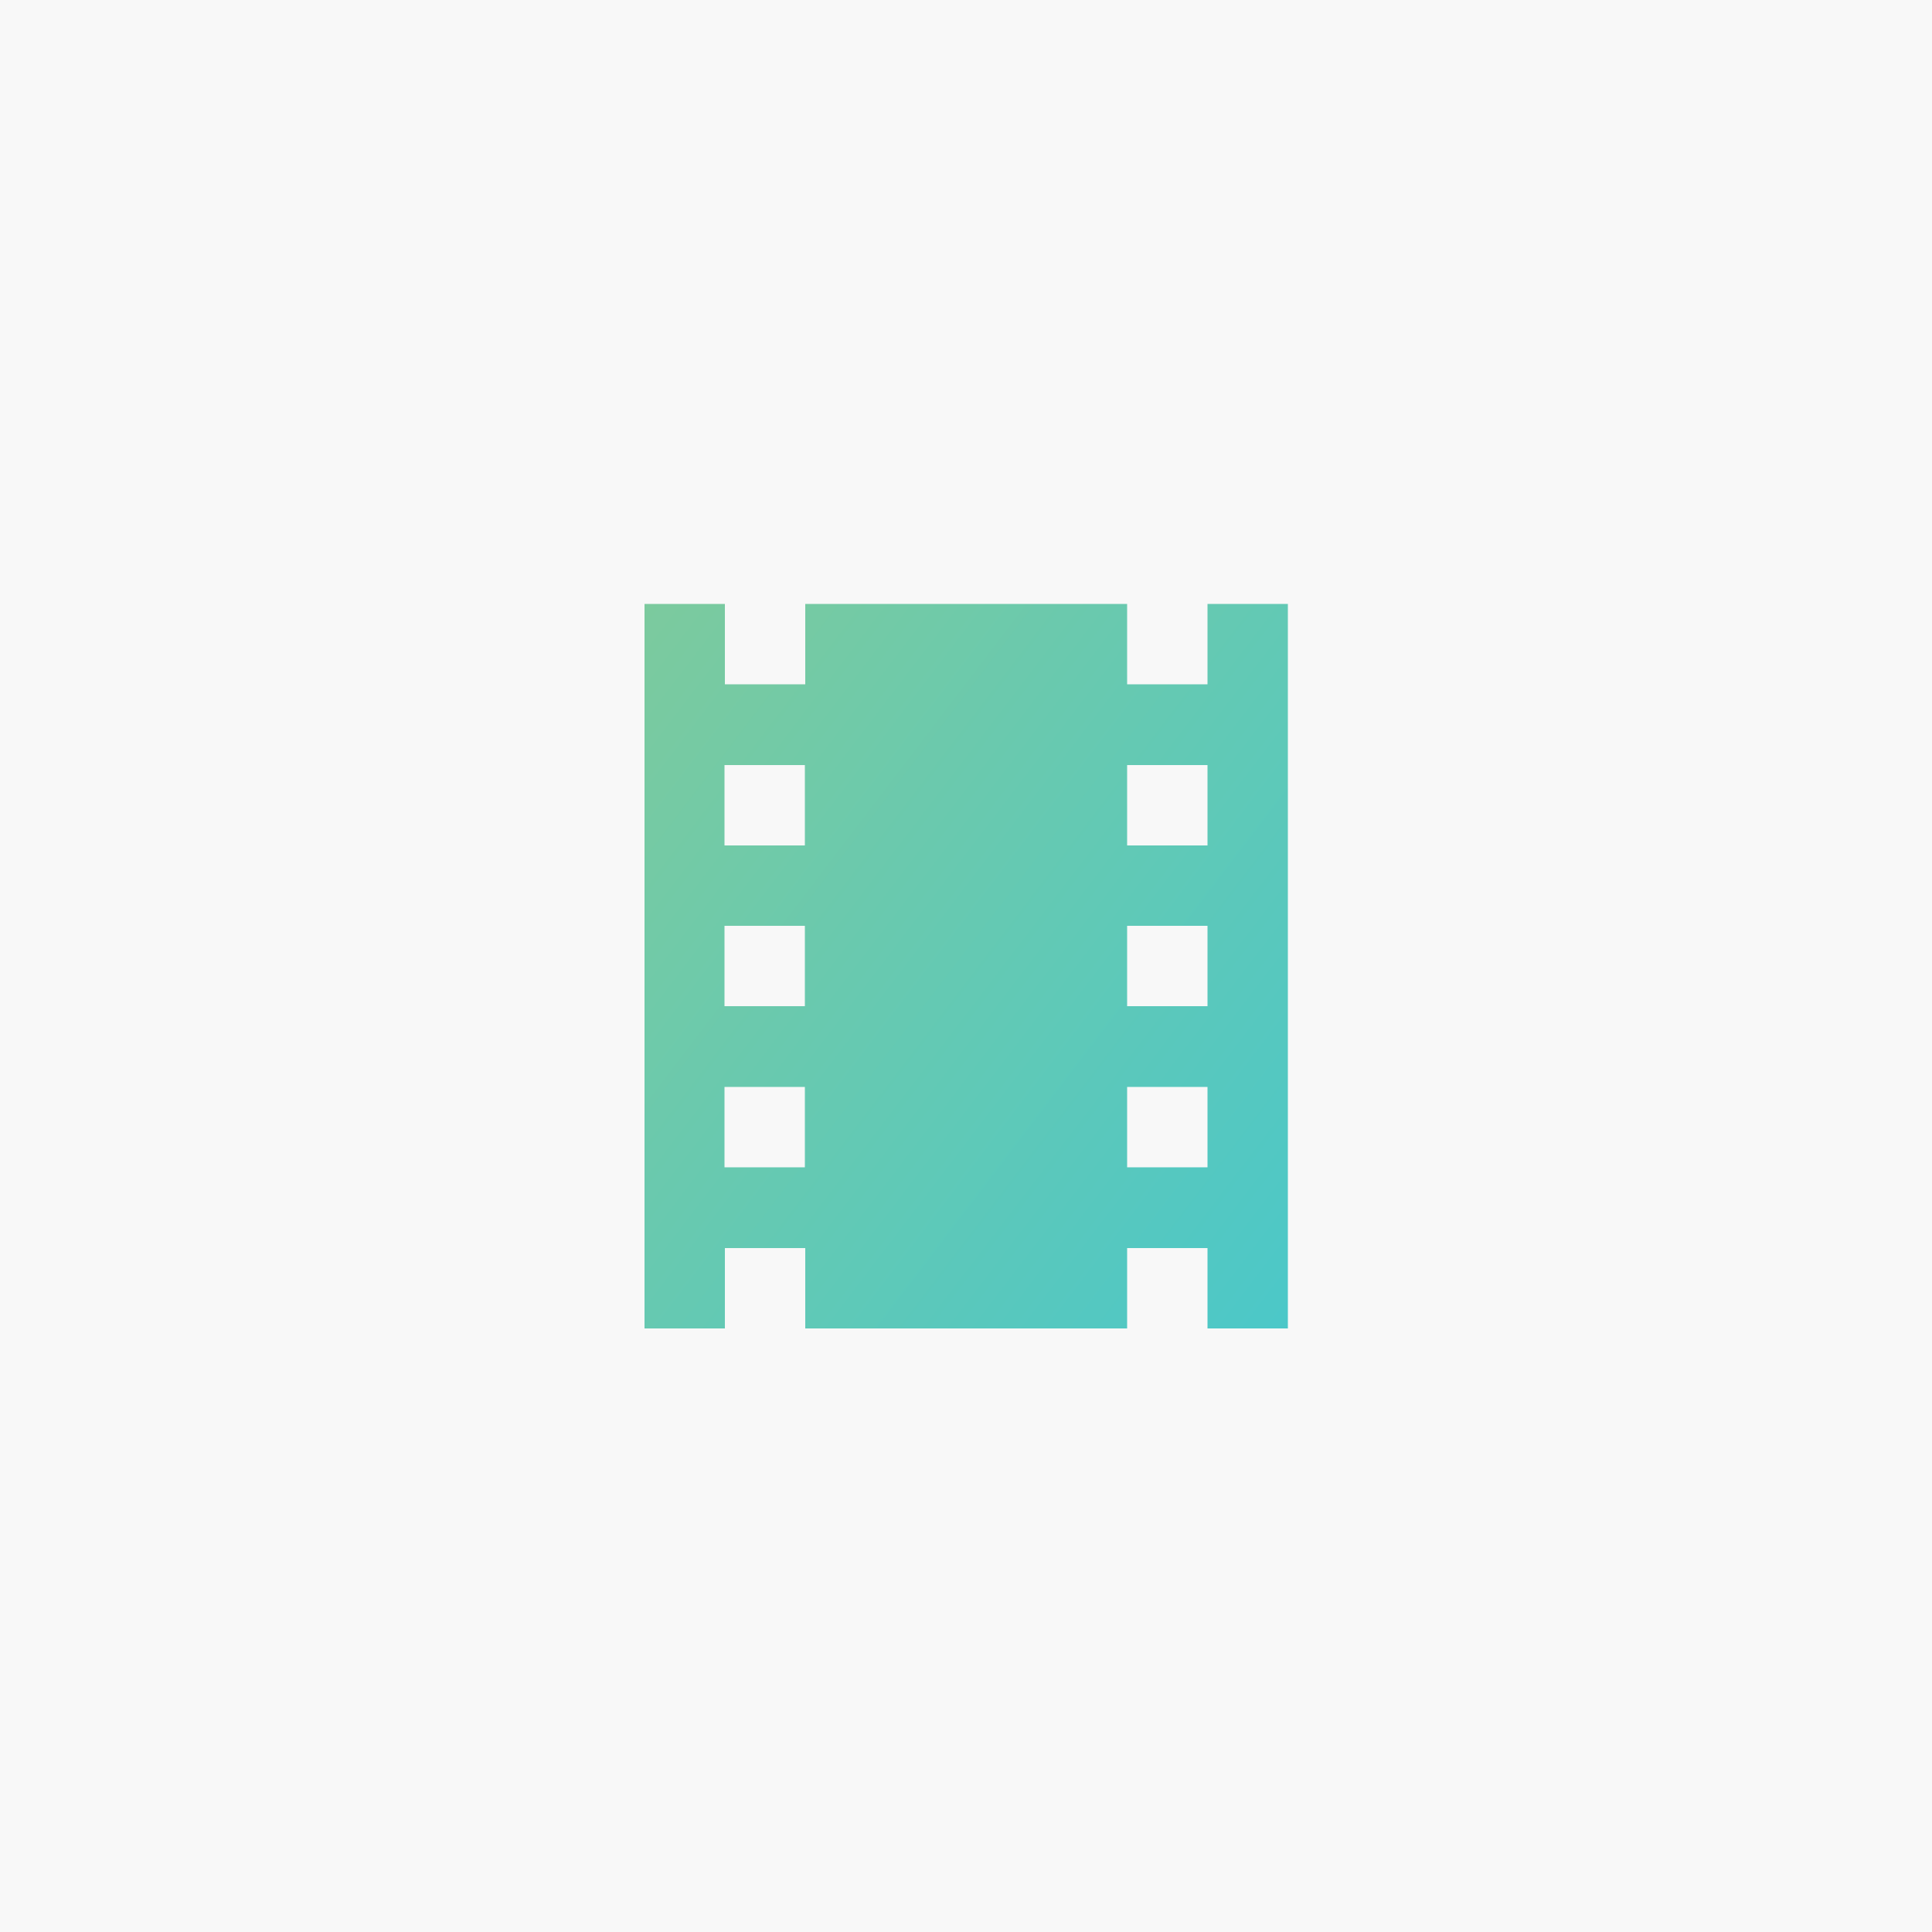
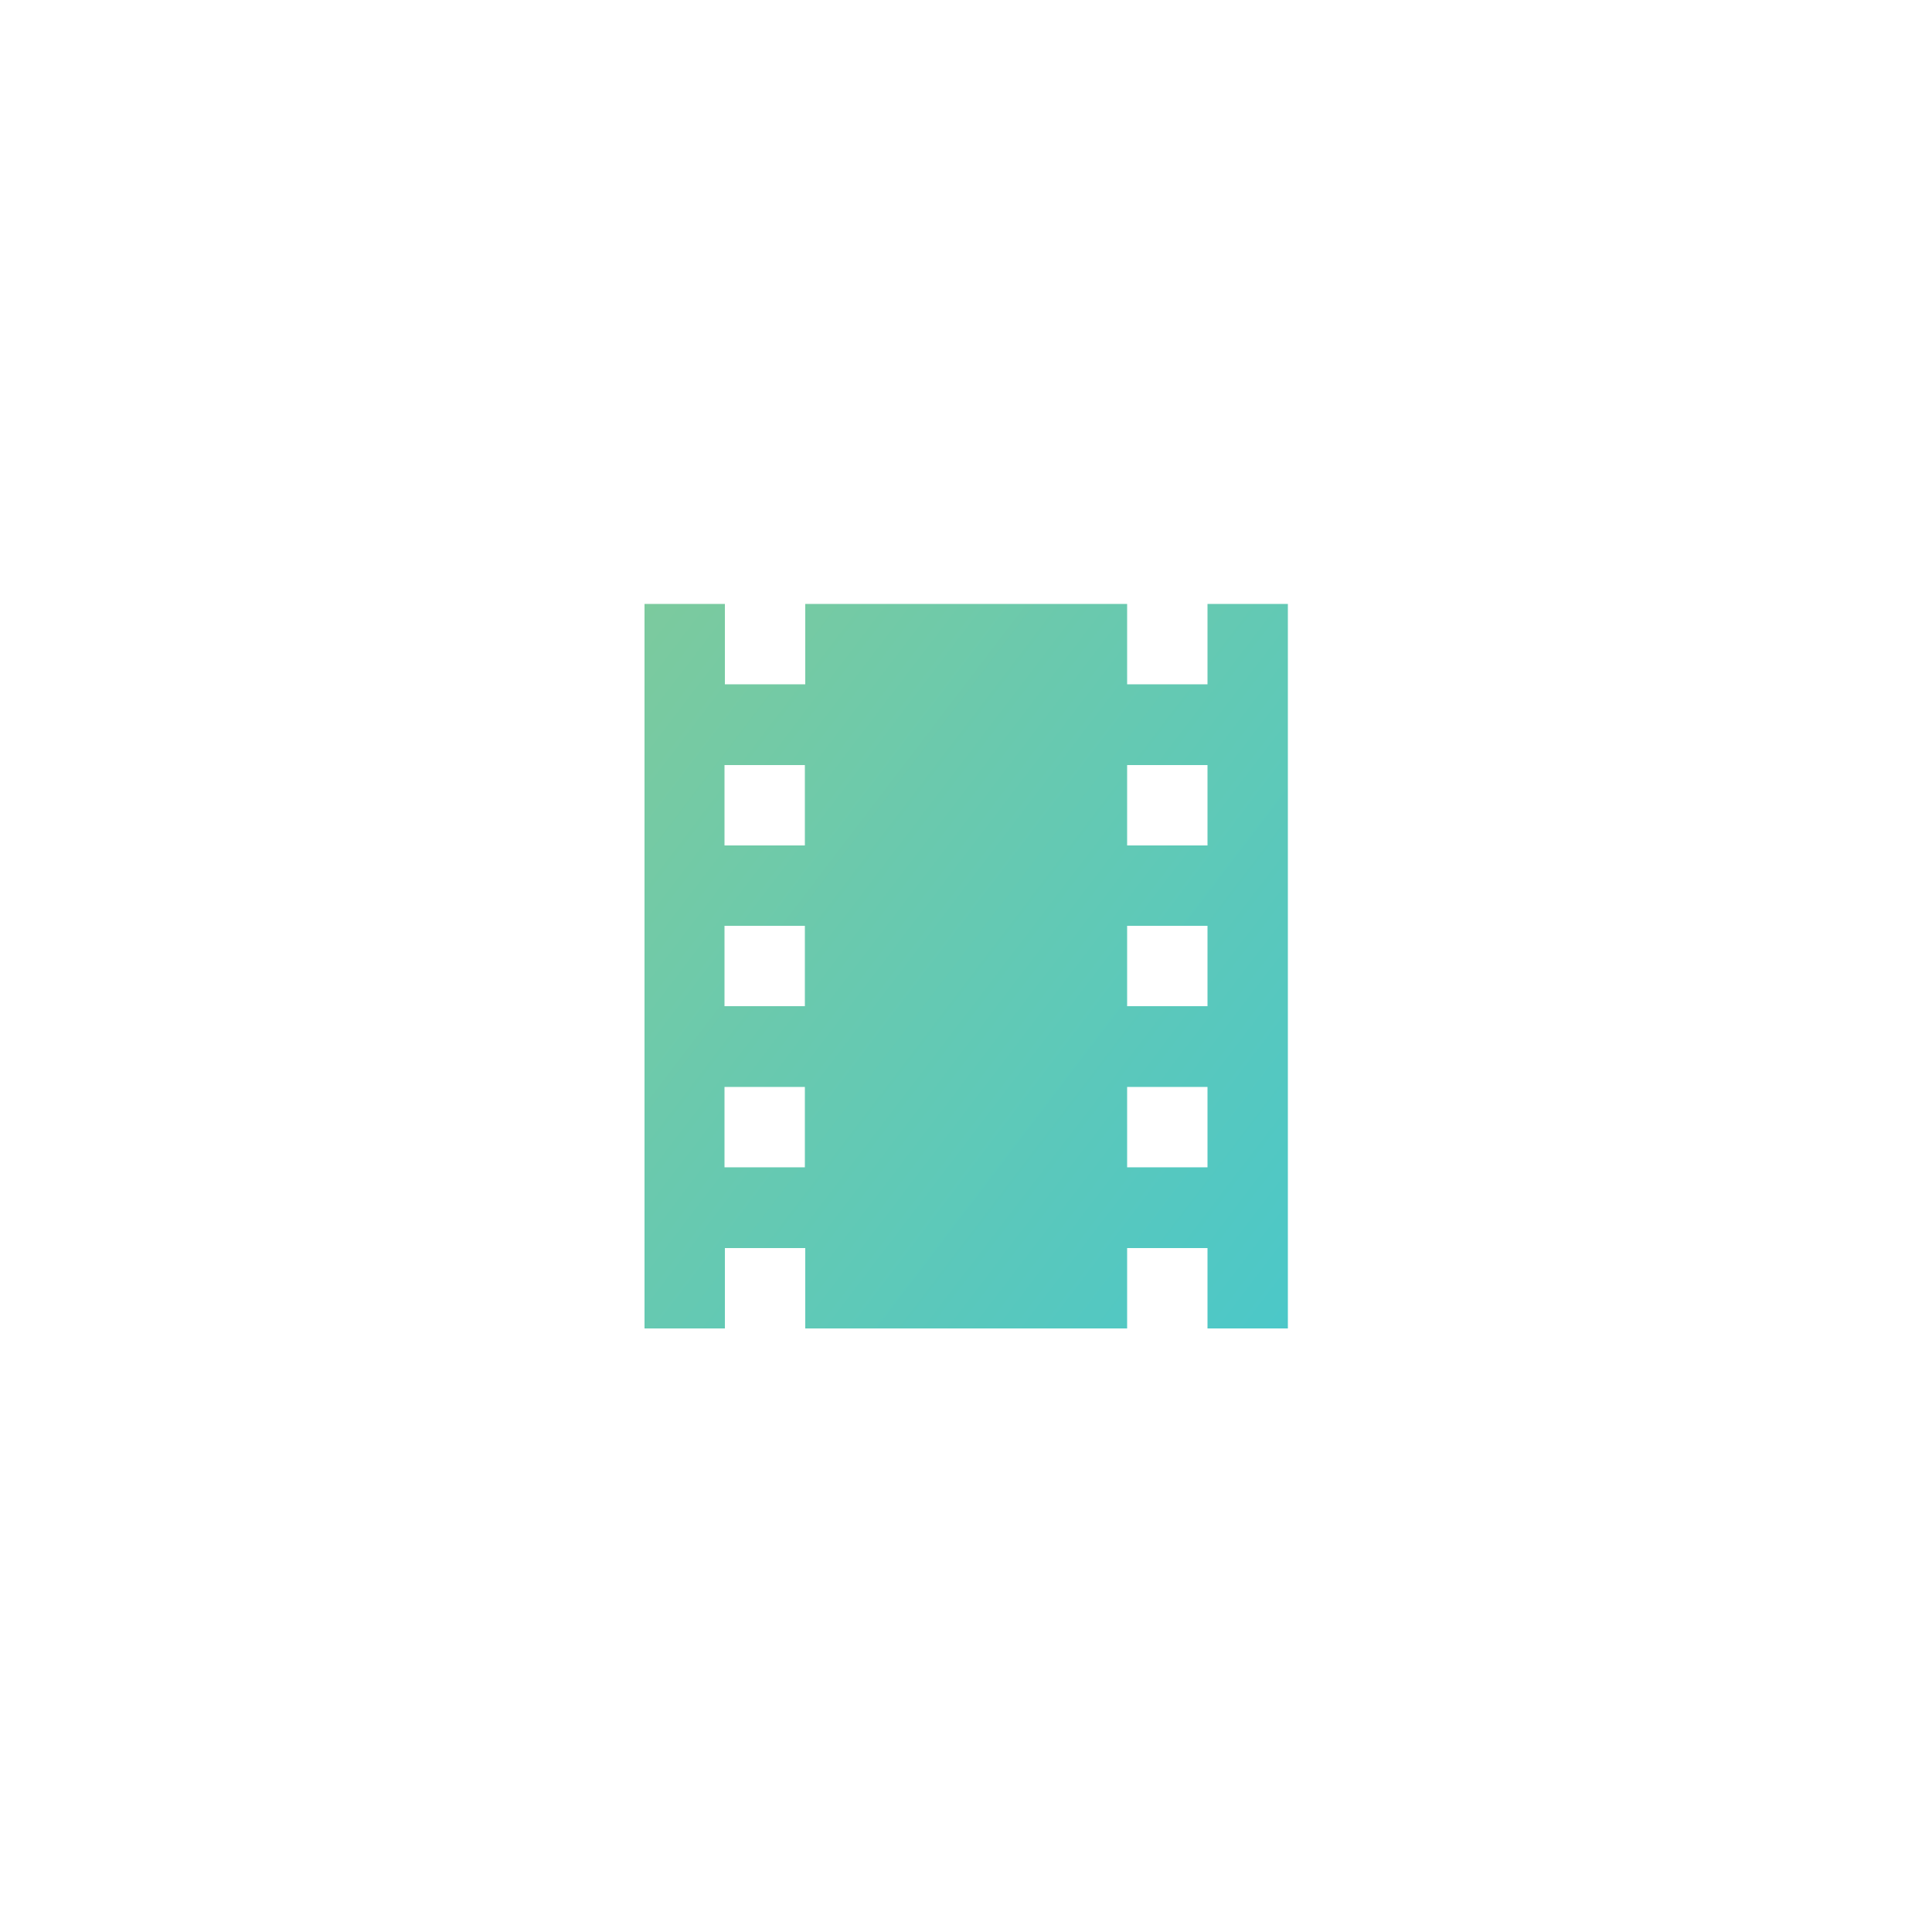
<svg xmlns="http://www.w3.org/2000/svg" version="1.1" id="Layer_1" x="0px" y="0px" viewBox="0 0 500 500" style="enable-background:new 0 0 500 500;" xml:space="preserve">
  <style type="text/css">
	.st0{fill:#F8F8F8;}
	.st1{fill:url(#SVGID_1_);}
</style>
-   <rect y="0" class="st0" width="500" height="500" />
  <linearGradient id="SVGID_1_" gradientUnits="userSpaceOnUse" x1="-1193.176" y1="-849.68" x2="510.66" y2="448.619">
    <stop offset="0" style="stop-color:#FC2E5C" />
    <stop offset="0.23" style="stop-color:#F3804C" />
    <stop offset="0.412" style="stop-color:#ECBA41" />
    <stop offset="0.498" style="stop-color:#EAD03D" />
    <stop offset="0.595" style="stop-color:#C9CE5A" />
    <stop offset="0.807" style="stop-color:#75CAA4" />
    <stop offset="1" style="stop-color:#23C5EC" />
  </linearGradient>
  <path class="st1" d="M312.5,156.3v20.8h-20.8v-20.8h-83.3v20.8h-20.8v-20.8h-20.8v187.5h20.8v-20.8h20.8v20.8h83.3v-20.8h20.8v20.8  h20.8V156.3H312.5z M208.3,302.1h-20.8v-20.8h20.8V302.1z M208.3,260.4h-20.8v-20.8h20.8V260.4z M208.3,218.8h-20.8v-20.8h20.8  V218.8z M312.5,302.1h-20.8v-20.8h20.8V302.1z M312.5,260.4h-20.8v-20.8h20.8V260.4z M312.5,218.8h-20.8v-20.8h20.8V218.8z" />
</svg>